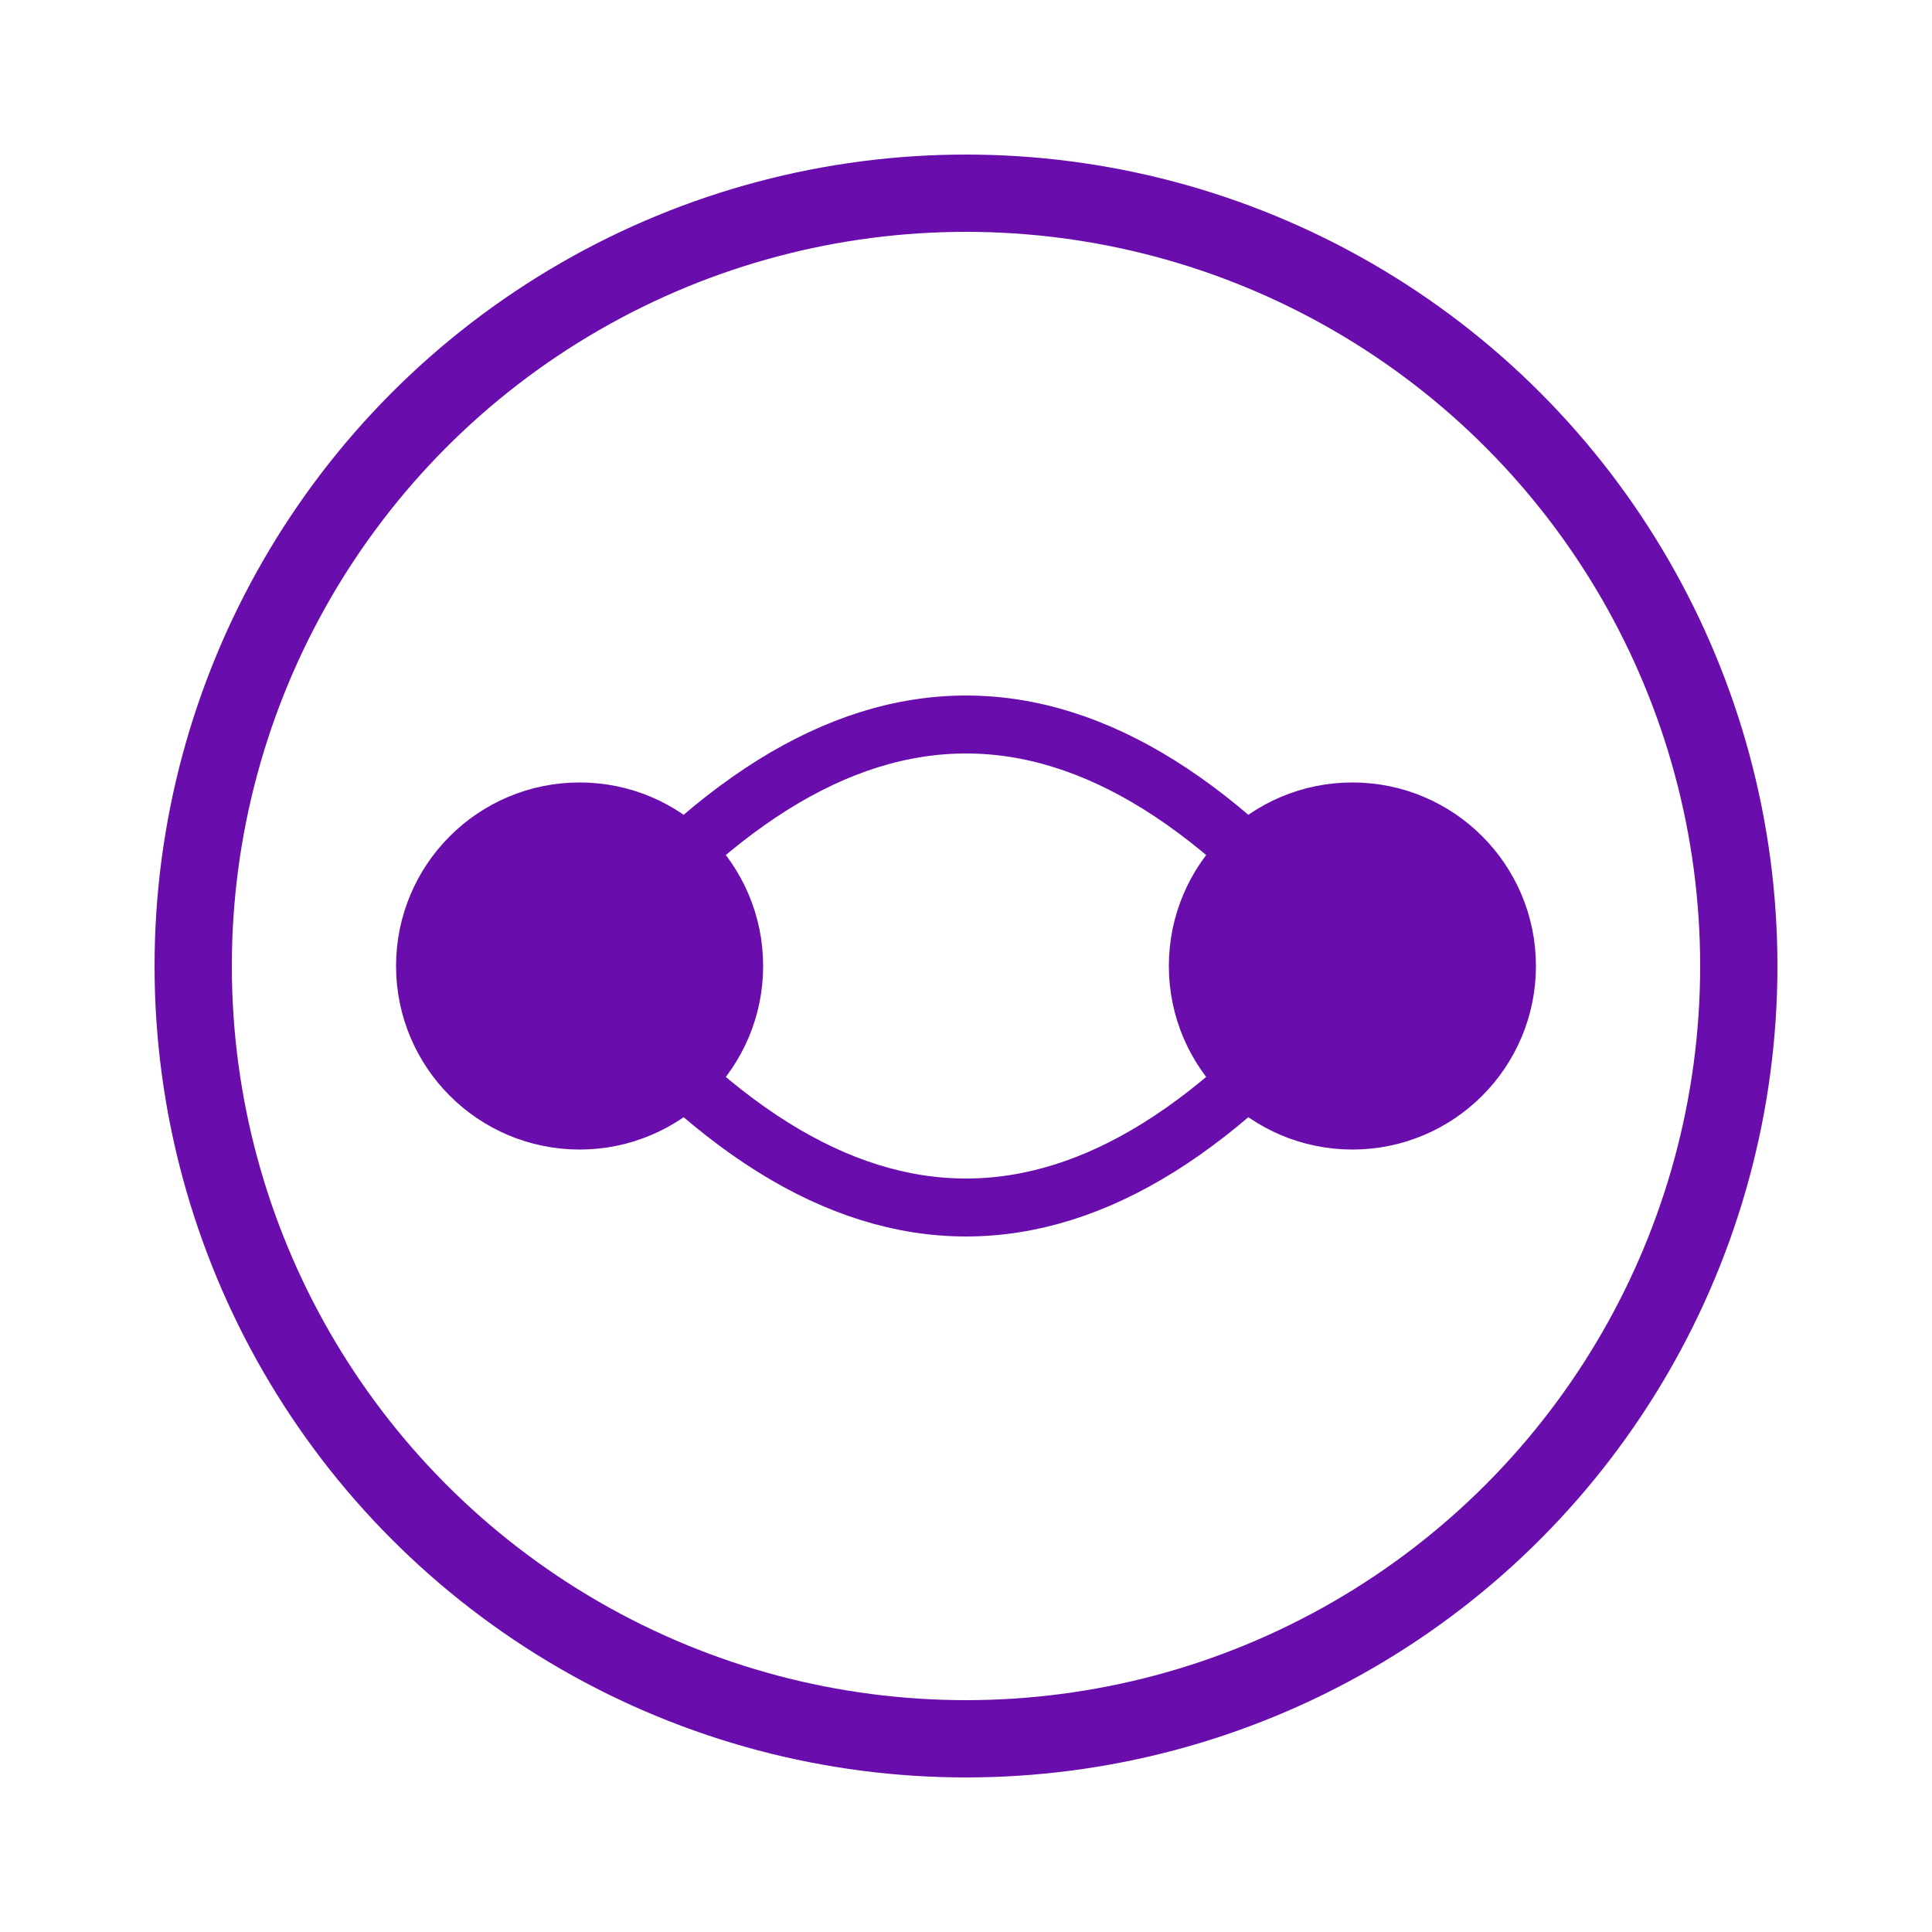
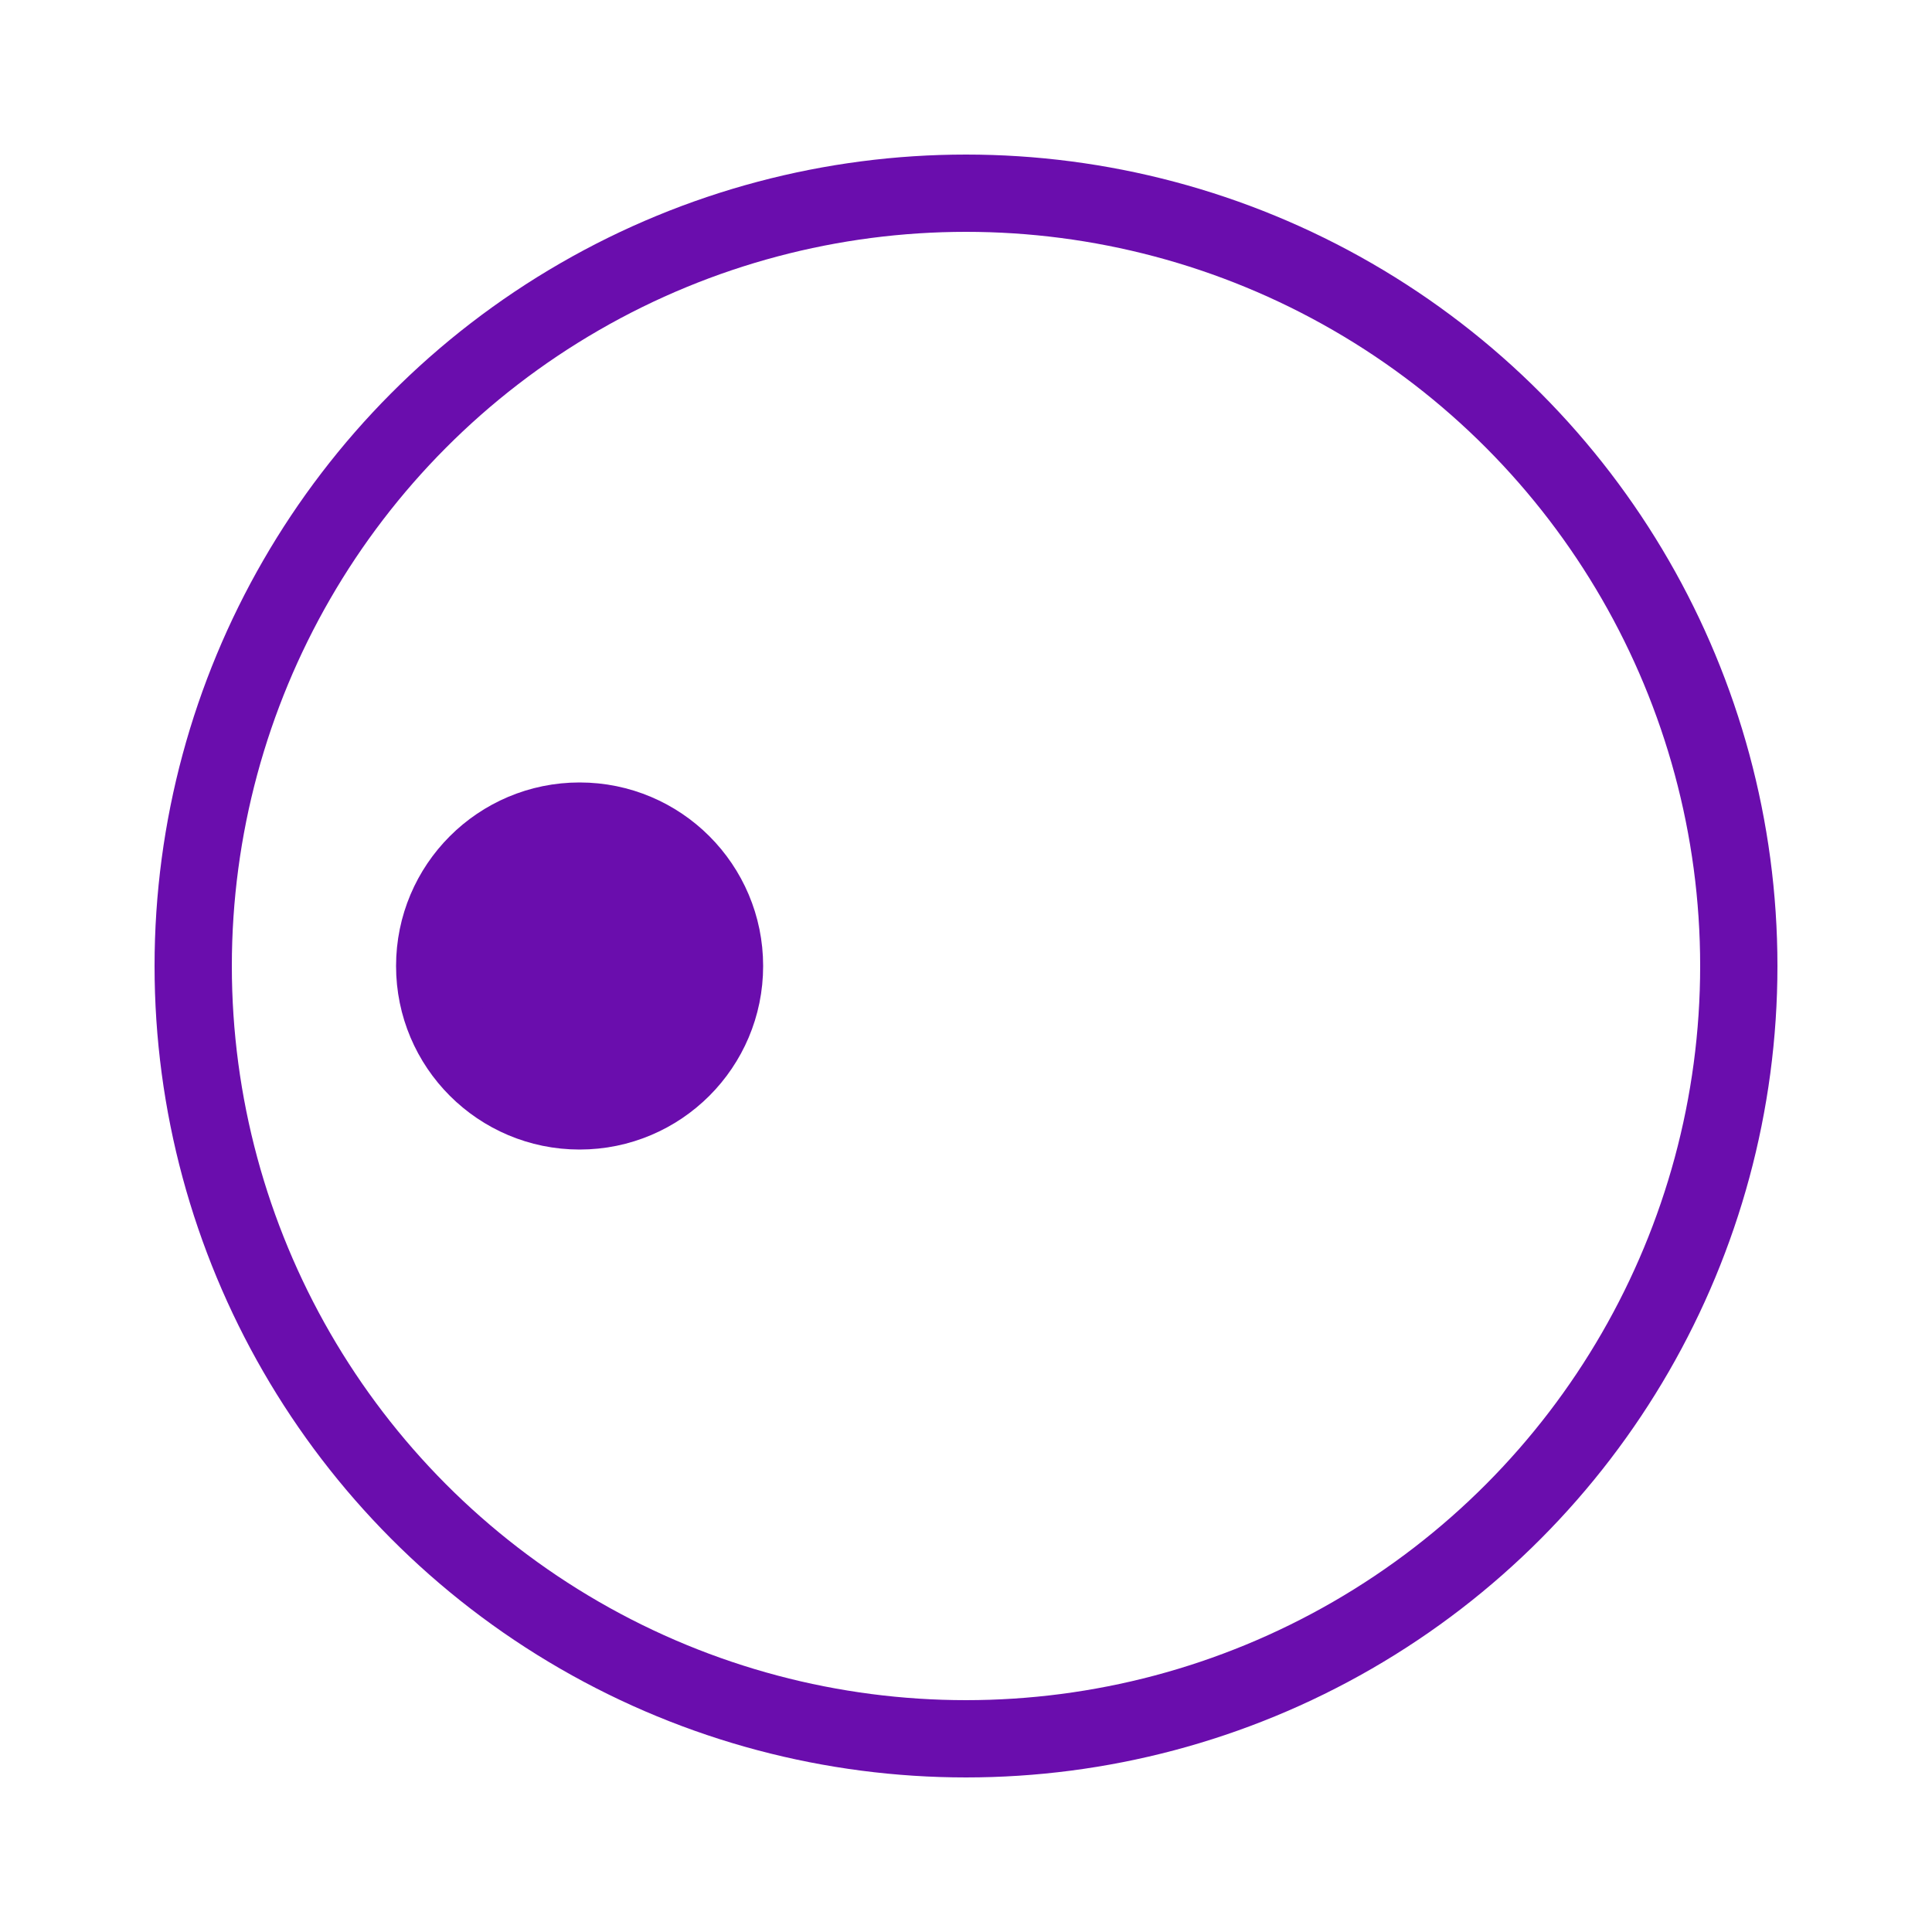
<svg xmlns="http://www.w3.org/2000/svg" width="200" height="200" viewBox="0 0 200 200" fill="none" stroke="#6A0DAD" stroke-width="8">
  <circle cx="100" cy="100" r="80" stroke="#6A0DAD" stroke-width="8" />
  <circle cx="60" cy="100" r="15" fill="#6A0DAD" />
-   <circle cx="140" cy="100" r="15" fill="#6A0DAD" />
-   <path d="M60 100 Q100 50, 140 100" stroke="#6A0DAD" stroke-width="6" fill="none" />
-   <path d="M60 100 Q100 150, 140 100" stroke="#6A0DAD" stroke-width="6" fill="none" />
</svg>